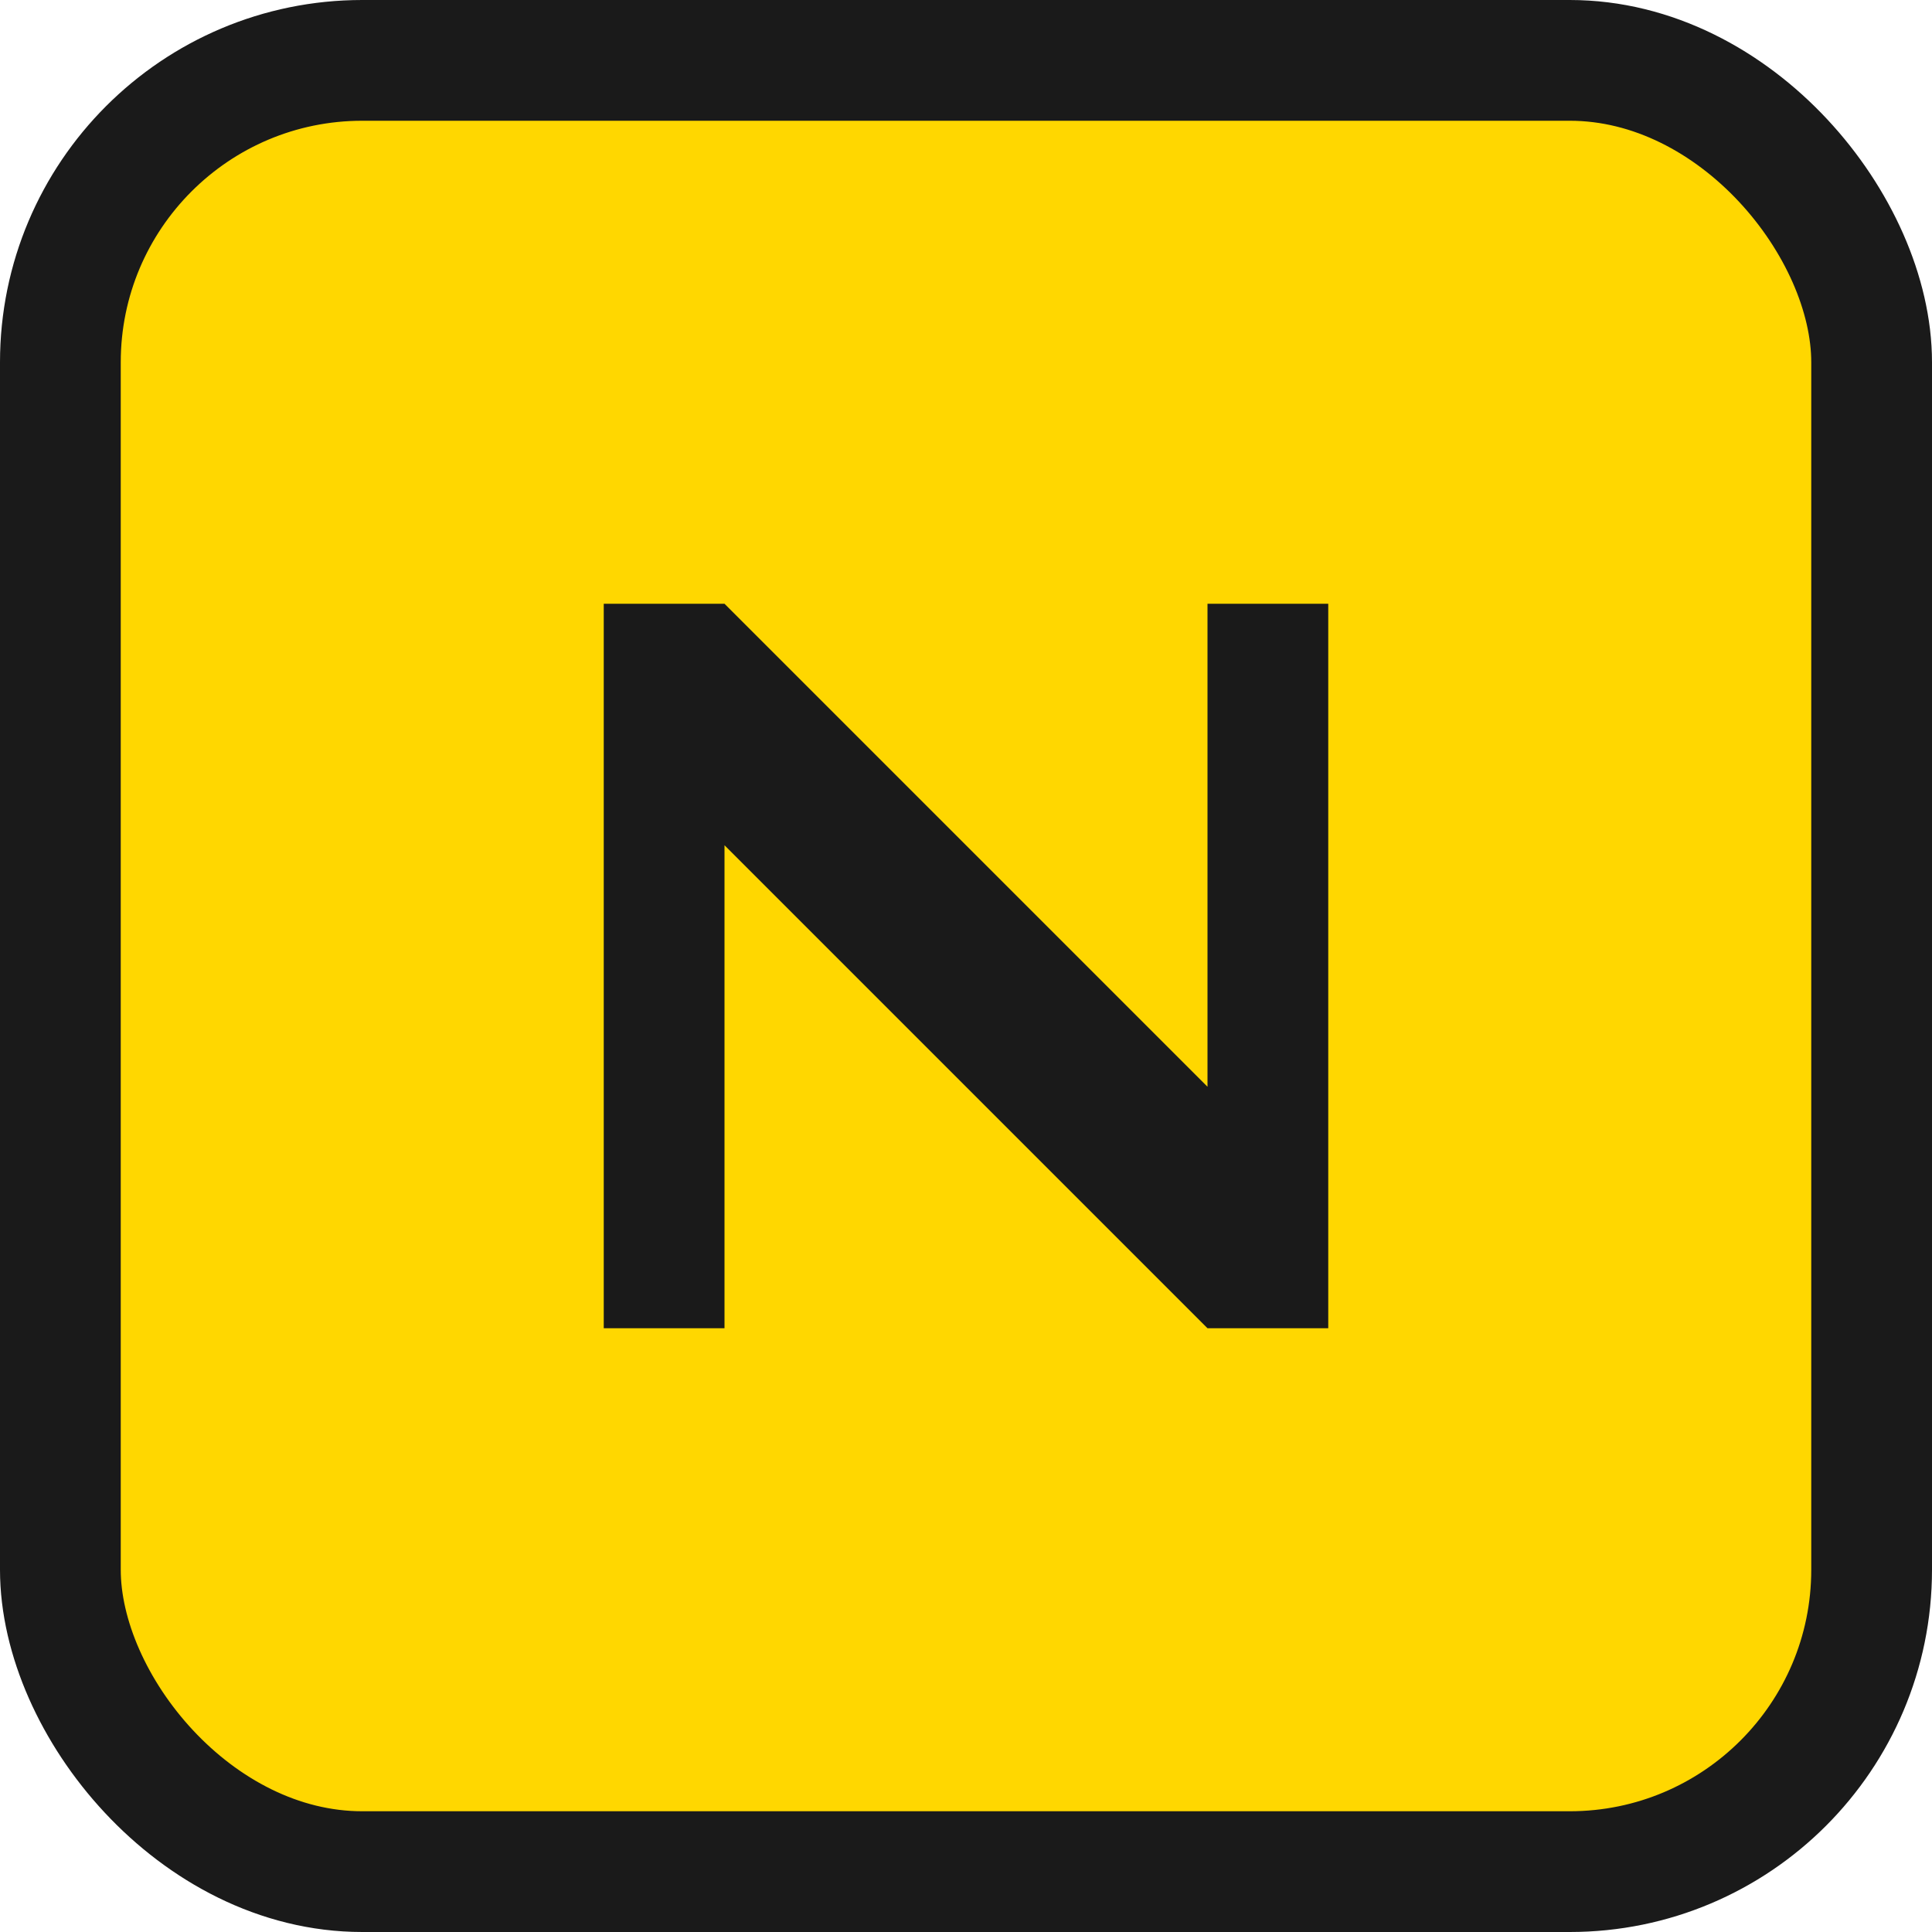
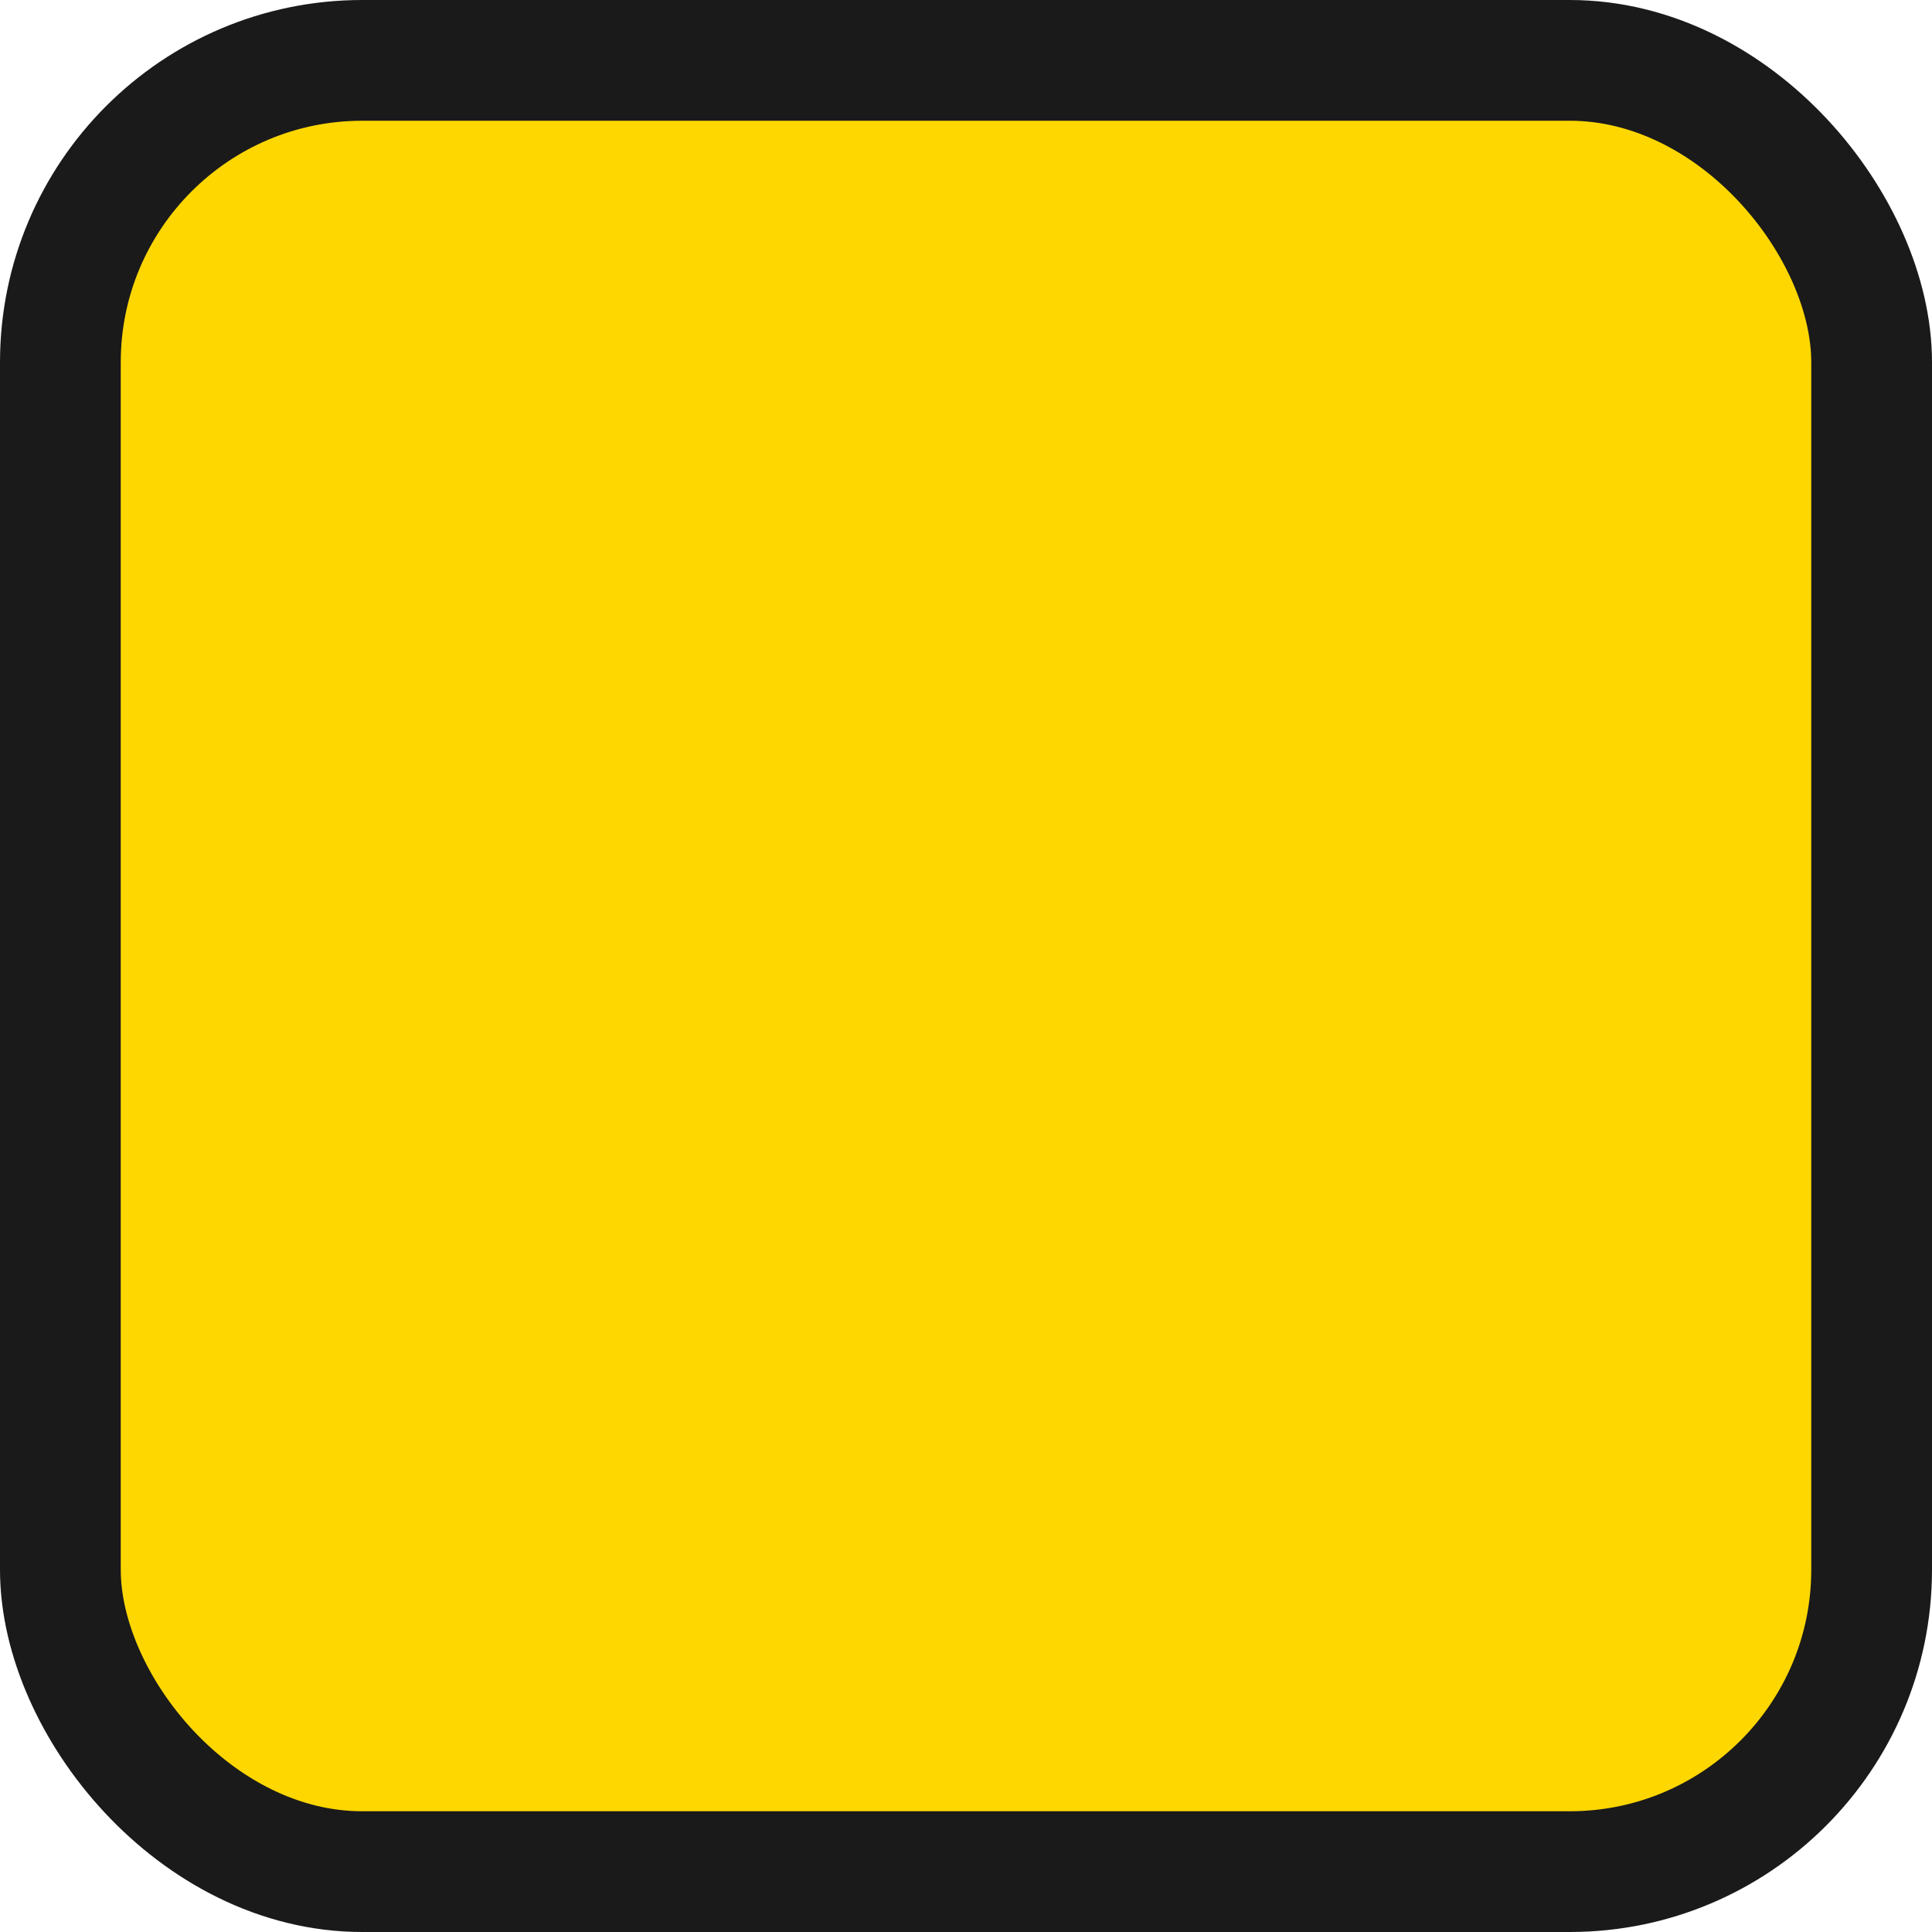
<svg xmlns="http://www.w3.org/2000/svg" width="32" height="32" viewBox="0 0 32 32" fill="none">
  <rect x="1" y="1" width="30" height="30" rx="5" fill="#FFD700" stroke="#1A1A1A" stroke-width="2" />
-   <path d="M10 22V10H12L20 18V10H22V22H20L12 14V22H10Z" fill="#1A1A1A" />
</svg>